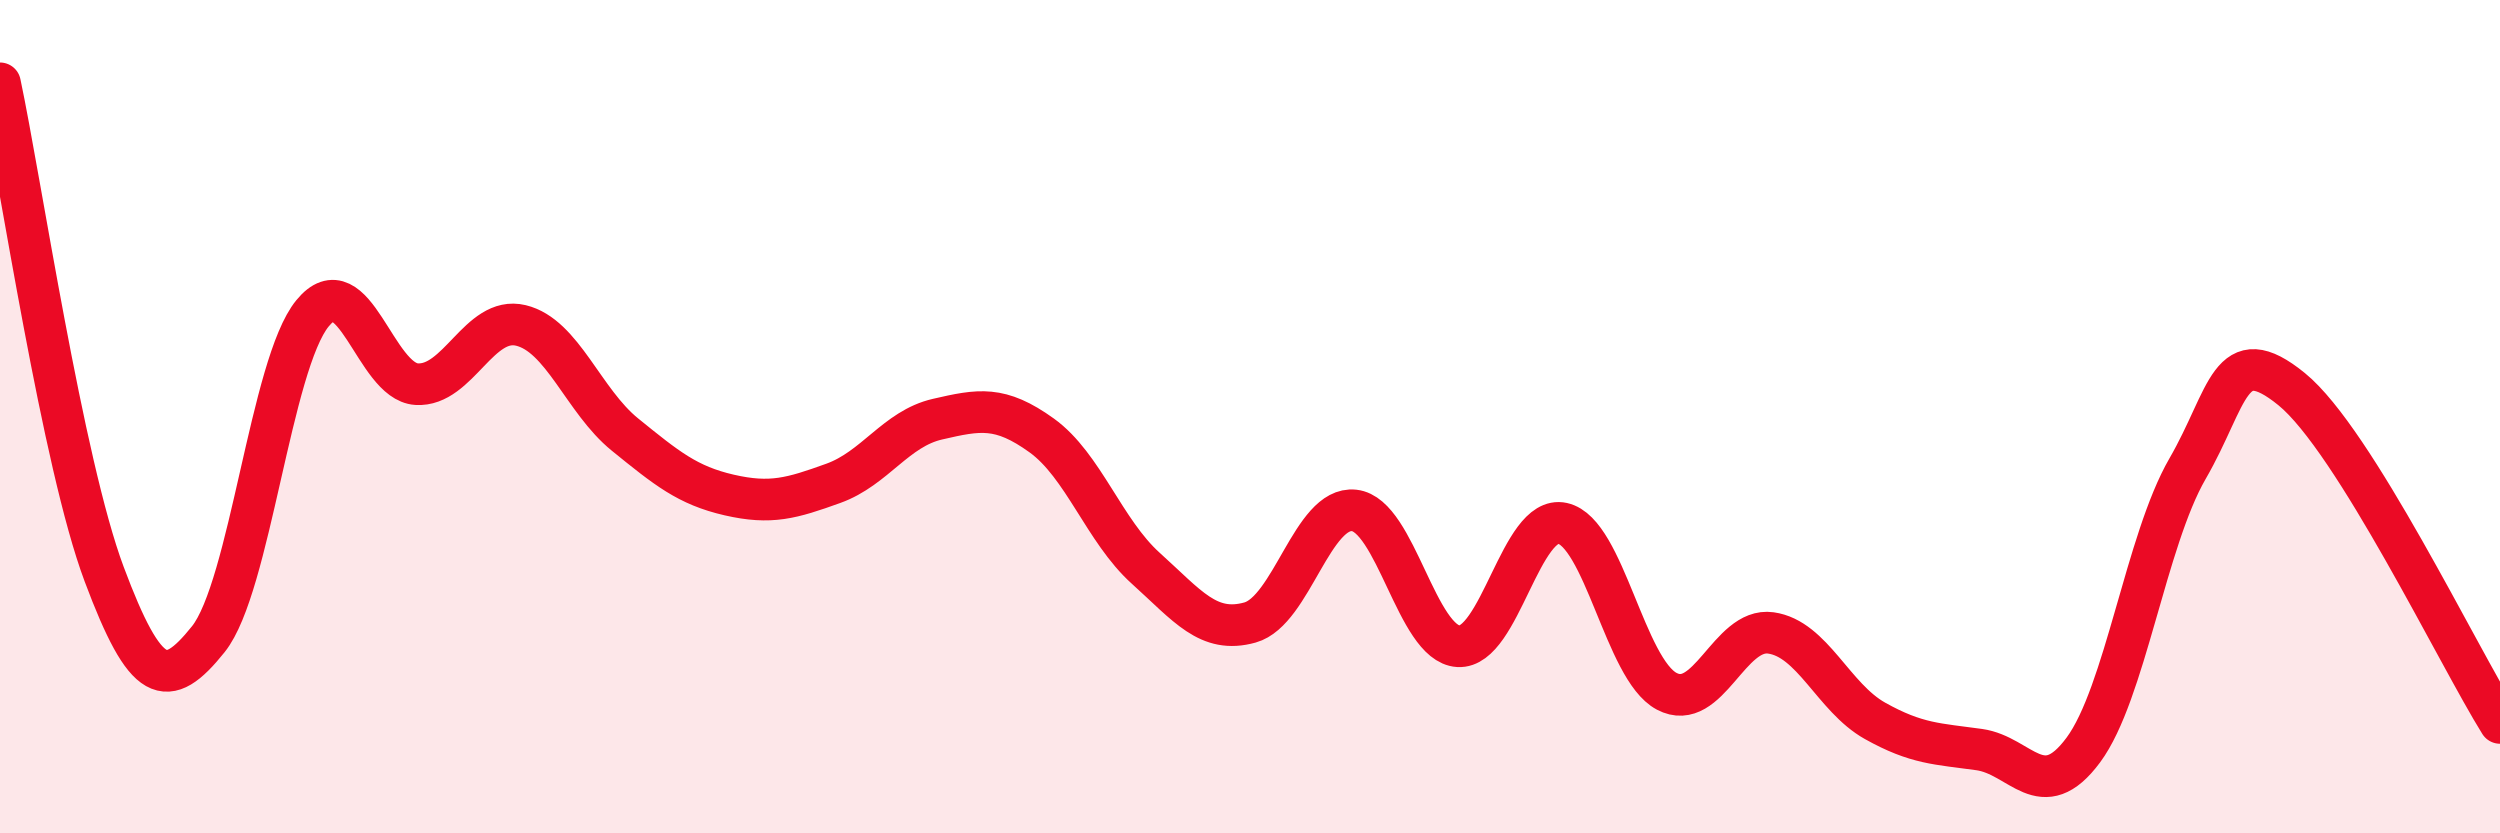
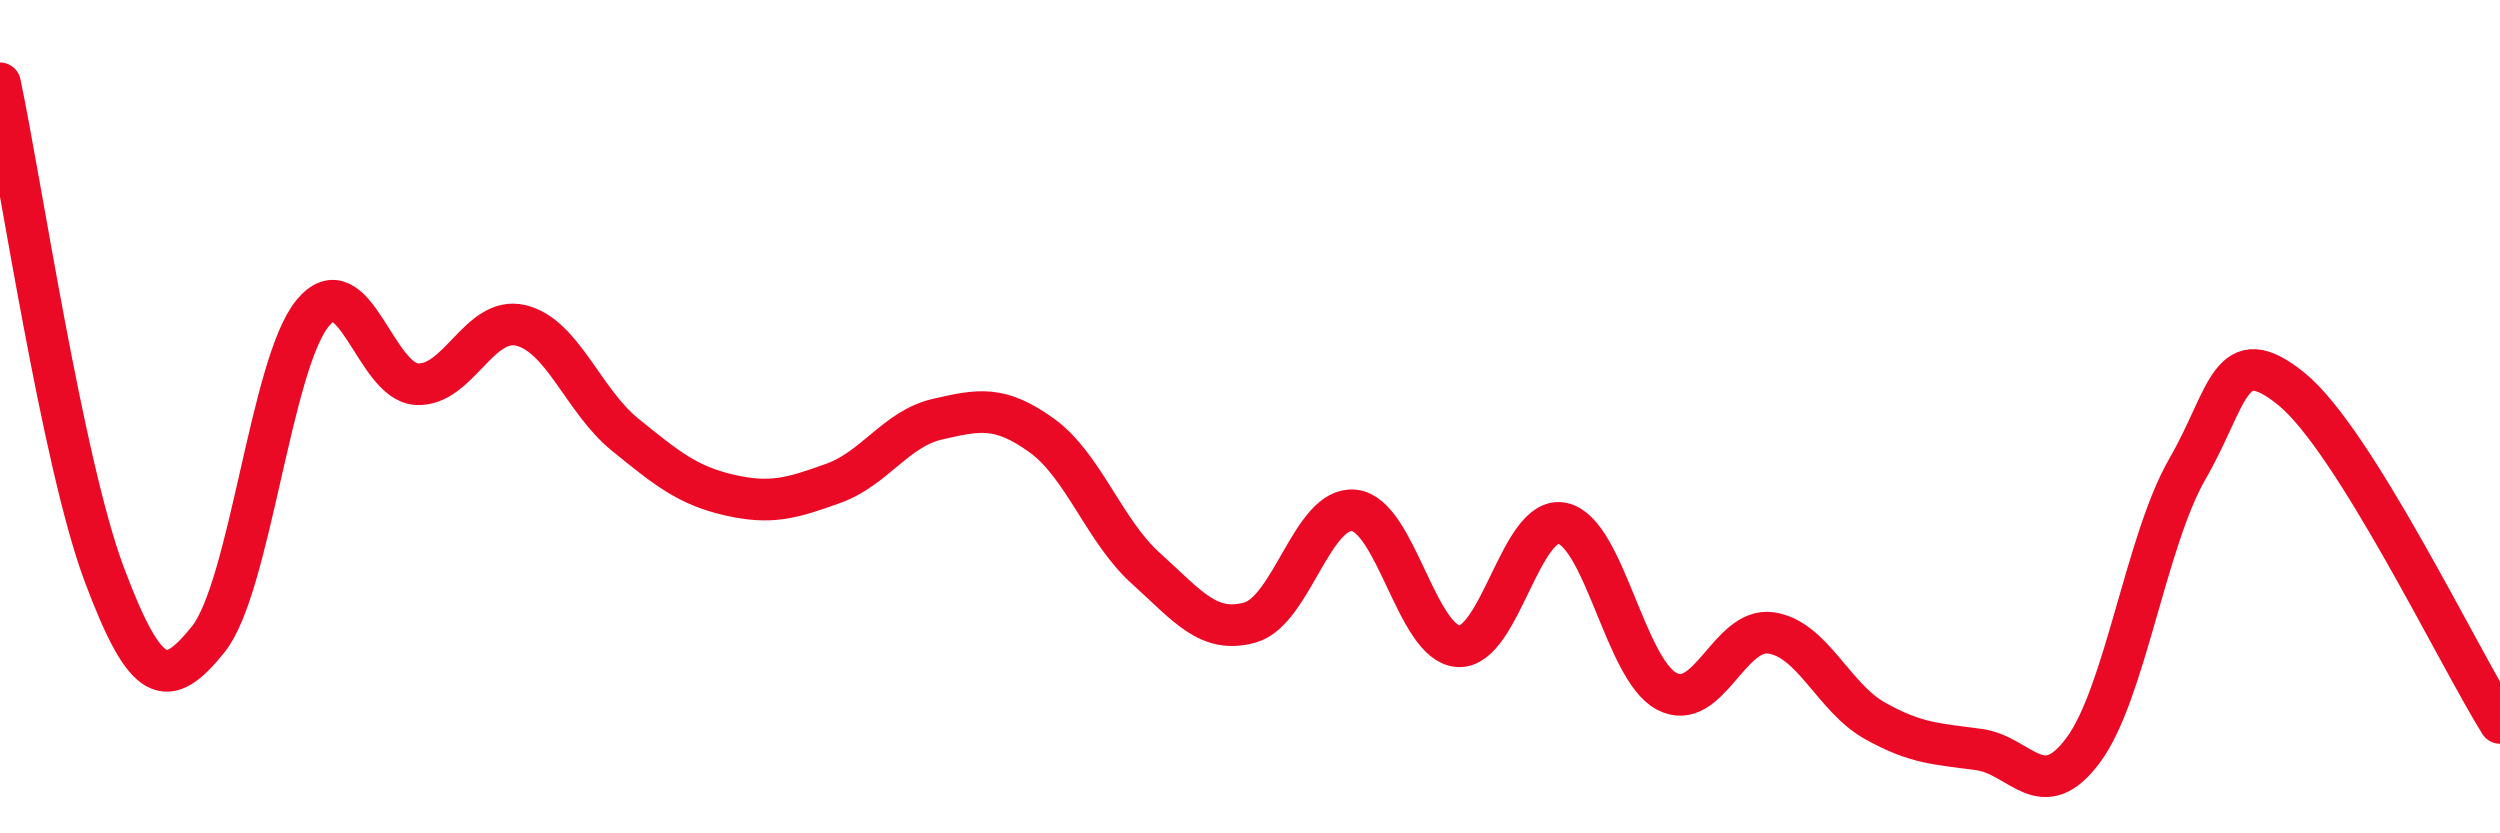
<svg xmlns="http://www.w3.org/2000/svg" width="60" height="20" viewBox="0 0 60 20">
-   <path d="M 0,2 C 0.5,4.36 1.5,11.11 2.5,13.78 C 3.5,16.45 4,16.59 5,15.34 C 6,14.09 6.5,8.74 7.5,7.52 C 8.5,6.3 9,9.16 10,9.22 C 11,9.28 11.5,7.57 12.5,7.81 C 13.5,8.05 14,9.62 15,10.43 C 16,11.24 16.5,11.65 17.5,11.88 C 18.5,12.11 19,11.96 20,11.6 C 21,11.24 21.5,10.29 22.5,10.06 C 23.5,9.83 24,9.73 25,10.45 C 26,11.17 26.5,12.74 27.5,13.64 C 28.5,14.54 29,15.22 30,14.94 C 31,14.66 31.5,12.14 32.5,12.25 C 33.5,12.36 34,15.45 35,15.51 C 36,15.57 36.5,12.34 37.5,12.56 C 38.5,12.78 39,16.06 40,16.59 C 41,17.12 41.5,15.05 42.5,15.19 C 43.5,15.33 44,16.74 45,17.3 C 46,17.86 46.5,17.85 47.5,17.99 C 48.5,18.13 49,19.35 50,18 C 51,16.65 51.5,12.98 52.5,11.25 C 53.5,9.52 53.5,8.12 55,9.34 C 56.5,10.56 59,15.75 60,17.35L60 20L0 20Z" fill="#EB0A25" opacity="0.1" stroke-linecap="round" stroke-linejoin="round" />
  <path d="M 0,2 C 0.5,4.36 1.5,11.11 2.5,13.78 C 3.5,16.45 4,16.59 5,15.34 C 6,14.09 6.5,8.74 7.5,7.52 C 8.5,6.3 9,9.16 10,9.22 C 11,9.28 11.5,7.57 12.5,7.81 C 13.5,8.05 14,9.62 15,10.43 C 16,11.24 16.5,11.65 17.5,11.88 C 18.5,12.11 19,11.96 20,11.6 C 21,11.24 21.5,10.29 22.5,10.06 C 23.5,9.83 24,9.73 25,10.45 C 26,11.17 26.5,12.74 27.5,13.64 C 28.5,14.54 29,15.22 30,14.94 C 31,14.66 31.5,12.14 32.5,12.25 C 33.5,12.36 34,15.45 35,15.51 C 36,15.57 36.5,12.34 37.5,12.56 C 38.5,12.78 39,16.06 40,16.59 C 41,17.12 41.5,15.05 42.5,15.19 C 43.5,15.33 44,16.74 45,17.3 C 46,17.86 46.5,17.85 47.5,17.99 C 48.5,18.13 49,19.35 50,18 C 51,16.65 51.5,12.98 52.5,11.25 C 53.5,9.52 53.5,8.12 55,9.34 C 56.5,10.56 59,15.75 60,17.35" stroke="#EB0A25" stroke-width="1" fill="none" stroke-linecap="round" stroke-linejoin="round" />
</svg>